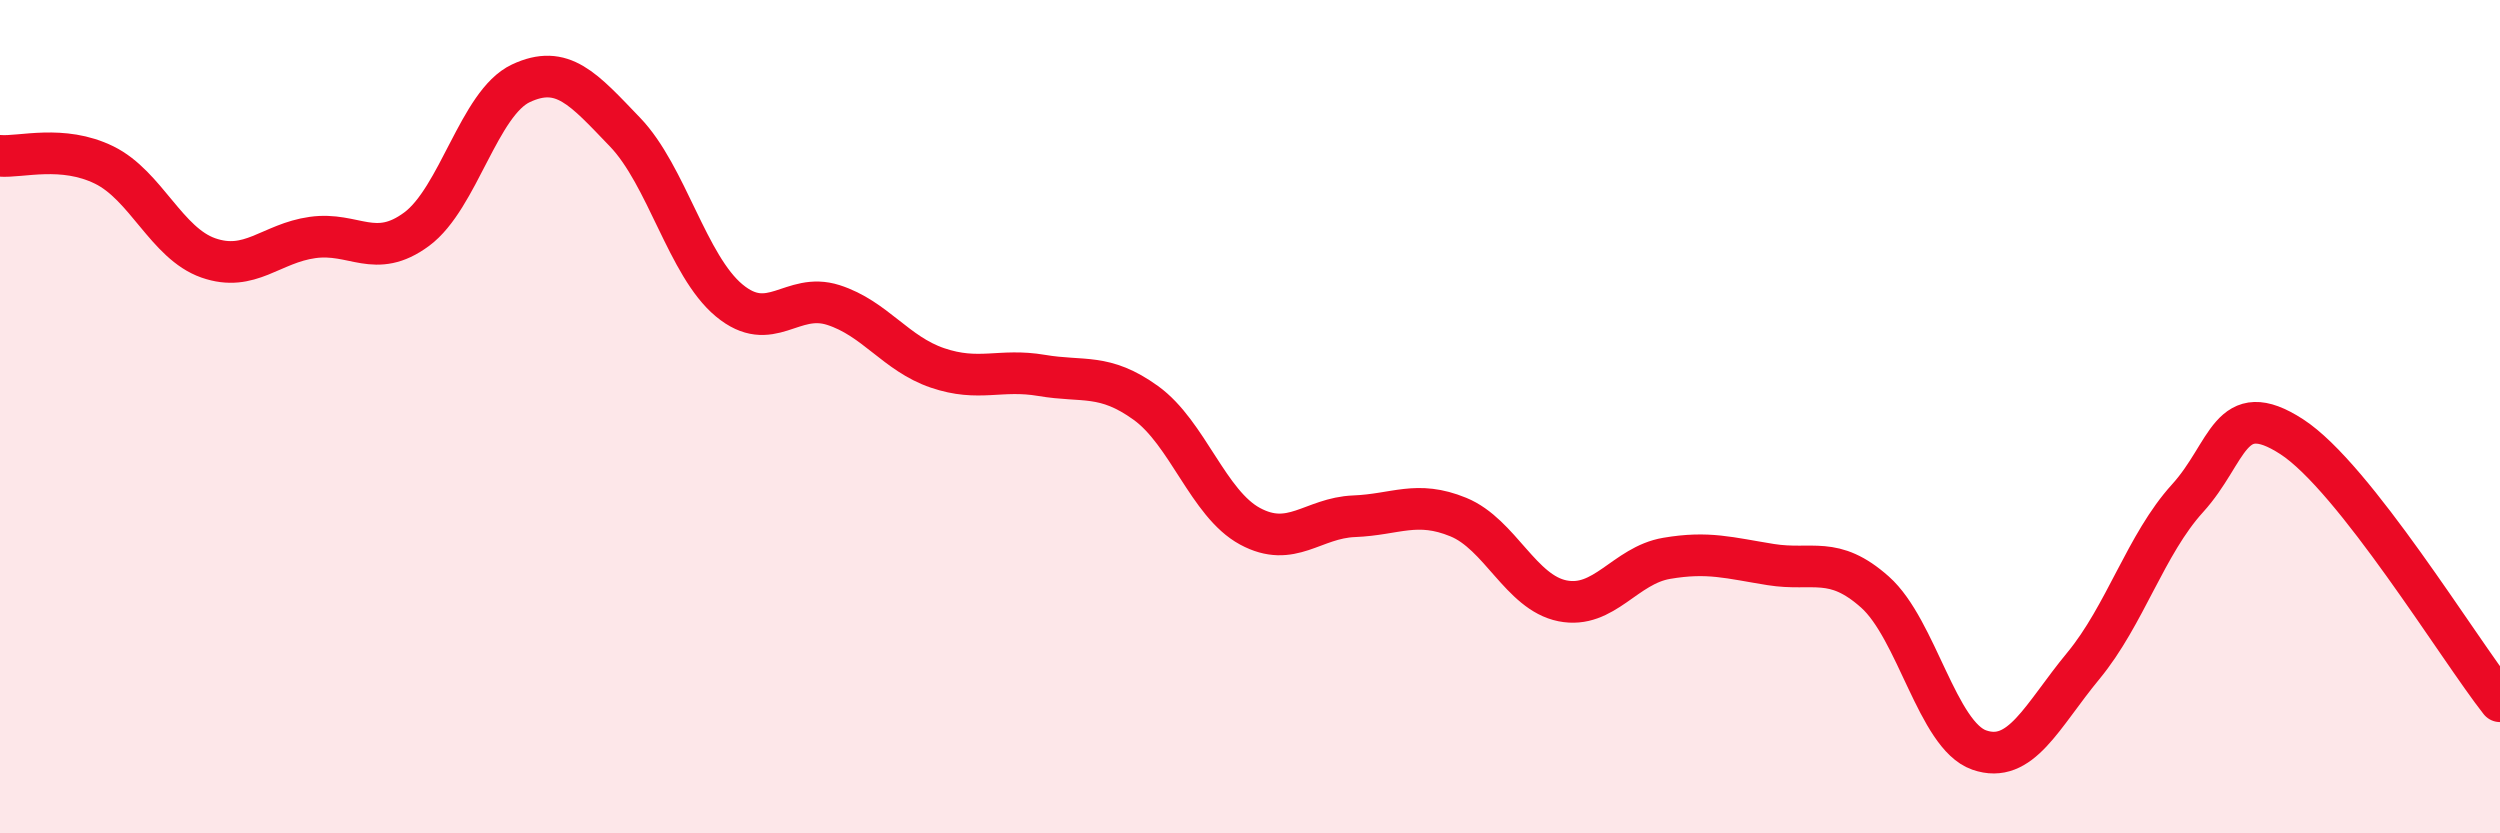
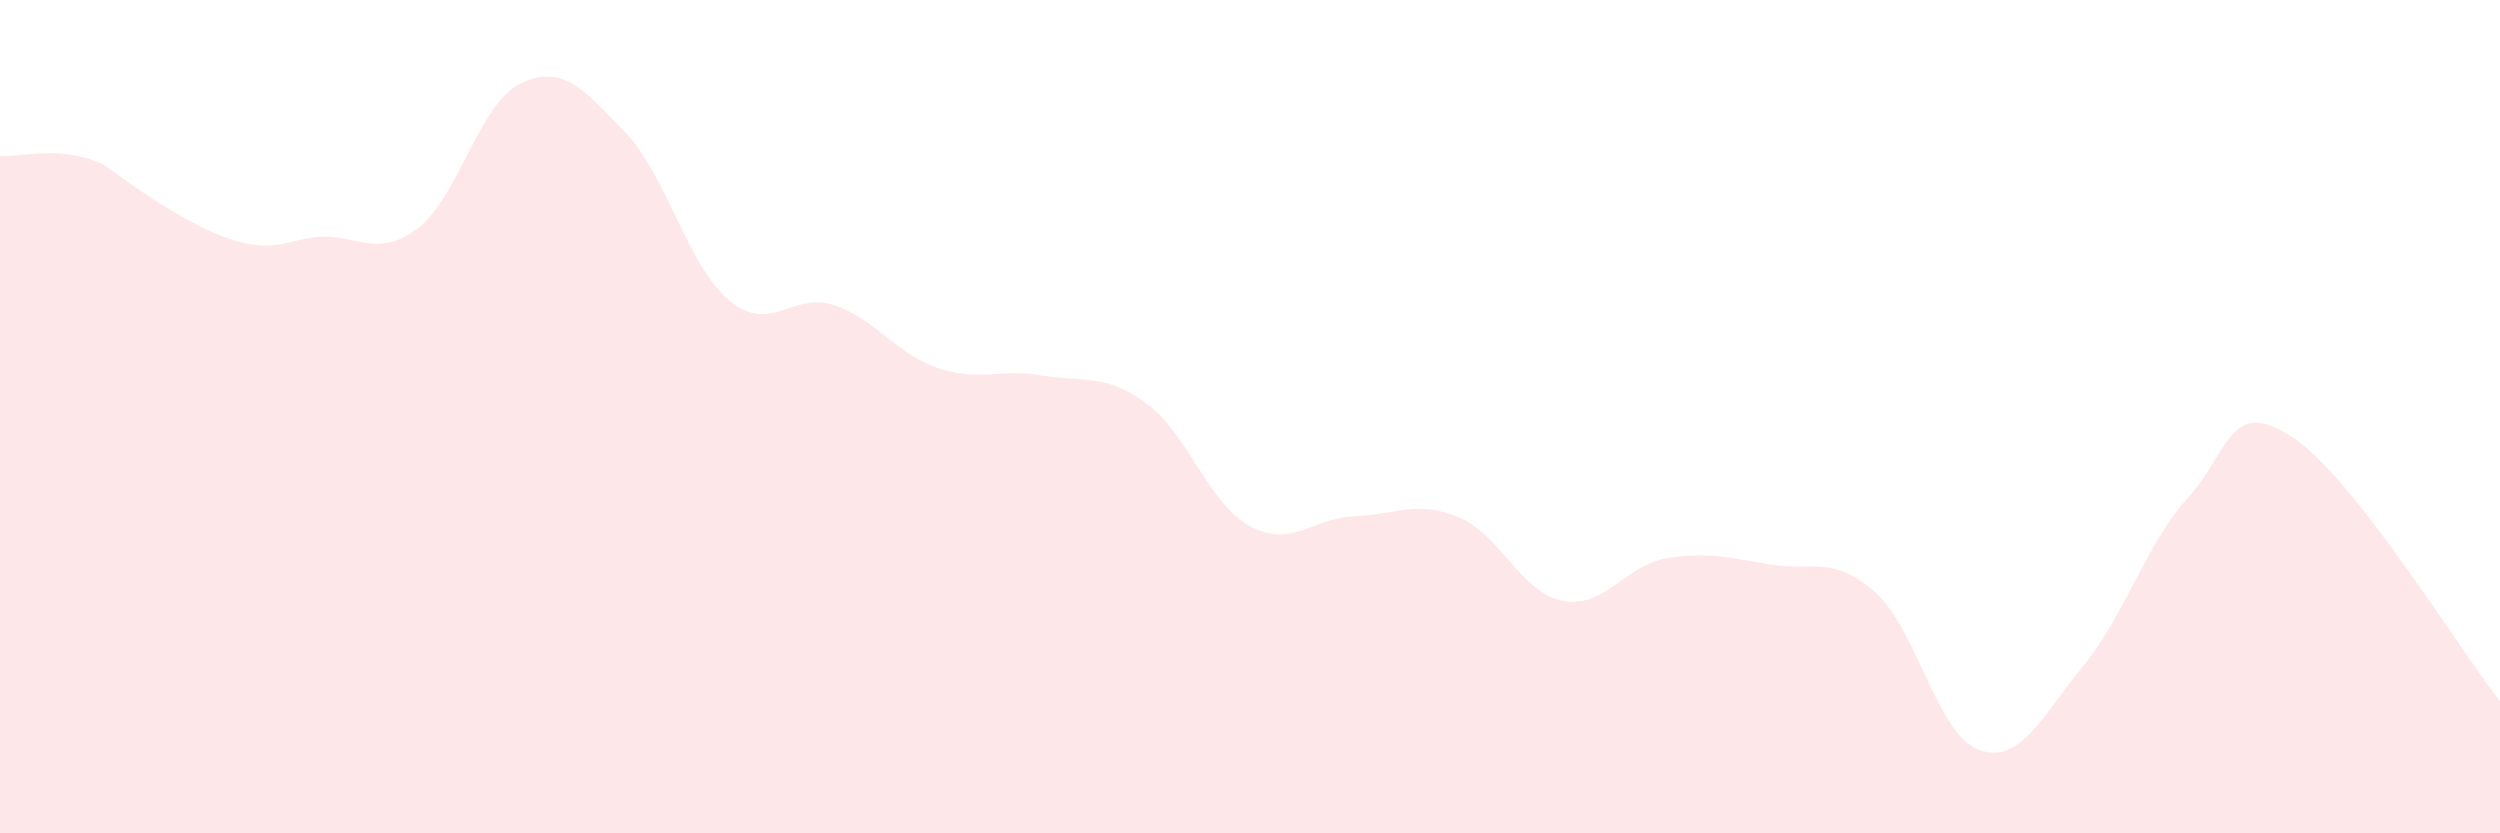
<svg xmlns="http://www.w3.org/2000/svg" width="60" height="20" viewBox="0 0 60 20">
-   <path d="M 0,3.74 C 0.5,3.78 1.5,3.47 2.5,3.96 C 3.5,4.45 4,5.84 5,6.19 C 6,6.54 6.5,5.84 7.5,5.7 C 8.5,5.56 9,6.24 10,5.5 C 11,4.76 11.5,2.47 12.5,2 C 13.5,1.53 14,2.13 15,3.17 C 16,4.21 16.5,6.38 17.5,7.21 C 18.5,8.04 19,7 20,7.32 C 21,7.64 21.5,8.49 22.5,8.83 C 23.5,9.17 24,8.84 25,9.01 C 26,9.18 26.5,8.95 27.5,9.67 C 28.5,10.39 29,12.09 30,12.63 C 31,13.17 31.5,12.43 32.5,12.39 C 33.5,12.35 34,12 35,12.41 C 36,12.82 36.5,14.22 37.5,14.42 C 38.5,14.62 39,13.57 40,13.4 C 41,13.23 41.5,13.39 42.5,13.55 C 43.5,13.71 44,13.32 45,14.21 C 46,15.1 46.5,17.65 47.5,18 C 48.5,18.35 49,17.19 50,15.98 C 51,14.77 51.5,13.06 52.5,11.96 C 53.5,10.86 53.5,9.51 55,10.48 C 56.5,11.45 59,15.56 60,16.83L60 20L0 20Z" fill="#EB0A25" opacity="0.1" stroke-linecap="round" stroke-linejoin="round" />
-   <path d="M 0,3.74 C 0.5,3.78 1.5,3.47 2.5,3.96 C 3.5,4.45 4,5.84 5,6.19 C 6,6.54 6.5,5.84 7.5,5.7 C 8.5,5.56 9,6.24 10,5.5 C 11,4.76 11.5,2.47 12.5,2 C 13.5,1.53 14,2.13 15,3.17 C 16,4.21 16.5,6.38 17.5,7.21 C 18.5,8.04 19,7 20,7.32 C 21,7.64 21.5,8.49 22.5,8.83 C 23.5,9.17 24,8.84 25,9.01 C 26,9.18 26.5,8.95 27.5,9.67 C 28.5,10.39 29,12.09 30,12.63 C 31,13.17 31.5,12.43 32.5,12.39 C 33.5,12.35 34,12 35,12.41 C 36,12.82 36.5,14.22 37.5,14.42 C 38.5,14.62 39,13.57 40,13.4 C 41,13.23 41.5,13.39 42.5,13.55 C 43.5,13.71 44,13.32 45,14.21 C 46,15.1 46.5,17.65 47.5,18 C 48.5,18.35 49,17.19 50,15.98 C 51,14.77 51.5,13.06 52.5,11.96 C 53.5,10.86 53.5,9.51 55,10.48 C 56.5,11.45 59,15.56 60,16.83" stroke="#EB0A25" stroke-width="1" fill="none" stroke-linecap="round" stroke-linejoin="round" />
+   <path d="M 0,3.74 C 0.5,3.78 1.5,3.47 2.5,3.96 C 6,6.54 6.5,5.84 7.5,5.7 C 8.5,5.56 9,6.24 10,5.5 C 11,4.76 11.5,2.47 12.5,2 C 13.5,1.53 14,2.13 15,3.17 C 16,4.21 16.5,6.38 17.5,7.21 C 18.5,8.04 19,7 20,7.32 C 21,7.64 21.5,8.49 22.5,8.83 C 23.5,9.17 24,8.84 25,9.01 C 26,9.18 26.5,8.95 27.5,9.67 C 28.5,10.39 29,12.09 30,12.63 C 31,13.17 31.5,12.43 32.5,12.39 C 33.5,12.35 34,12 35,12.41 C 36,12.82 36.5,14.22 37.5,14.42 C 38.5,14.62 39,13.57 40,13.4 C 41,13.23 41.5,13.39 42.5,13.55 C 43.5,13.71 44,13.32 45,14.21 C 46,15.1 46.5,17.65 47.5,18 C 48.5,18.35 49,17.19 50,15.98 C 51,14.77 51.5,13.06 52.5,11.96 C 53.5,10.86 53.5,9.51 55,10.48 C 56.5,11.45 59,15.56 60,16.83L60 20L0 20Z" fill="#EB0A25" opacity="0.1" stroke-linecap="round" stroke-linejoin="round" />
</svg>